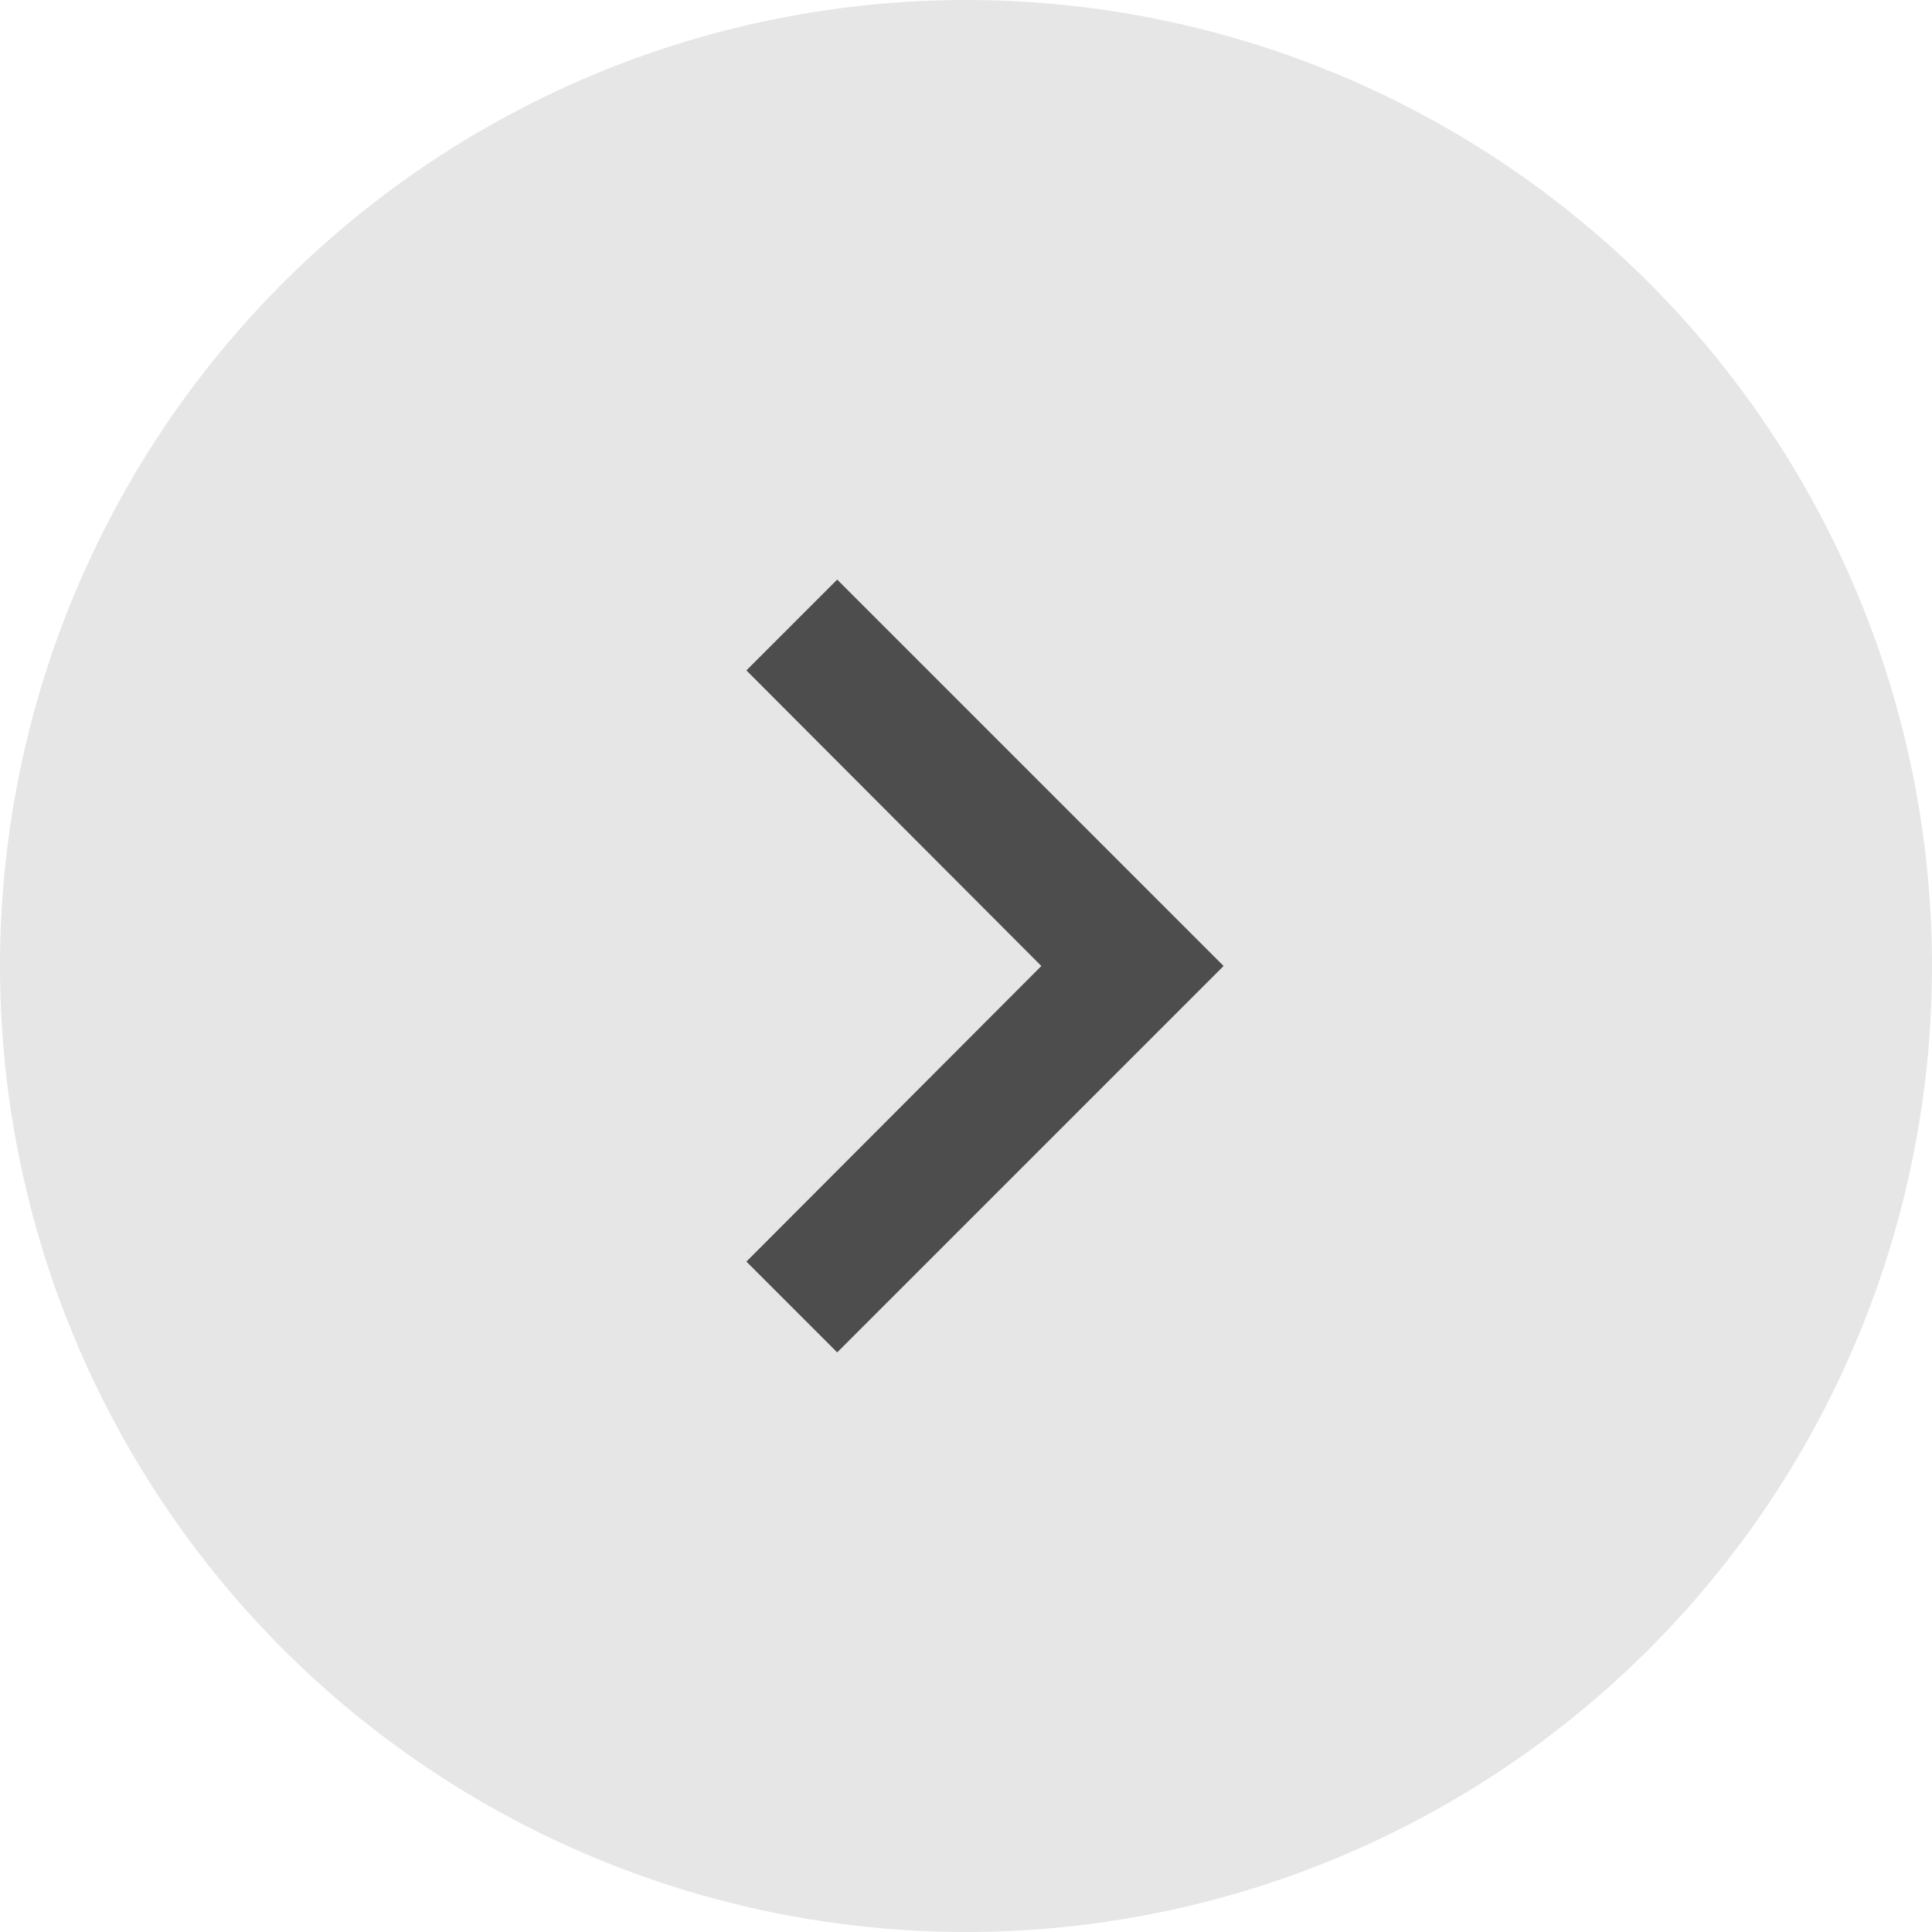
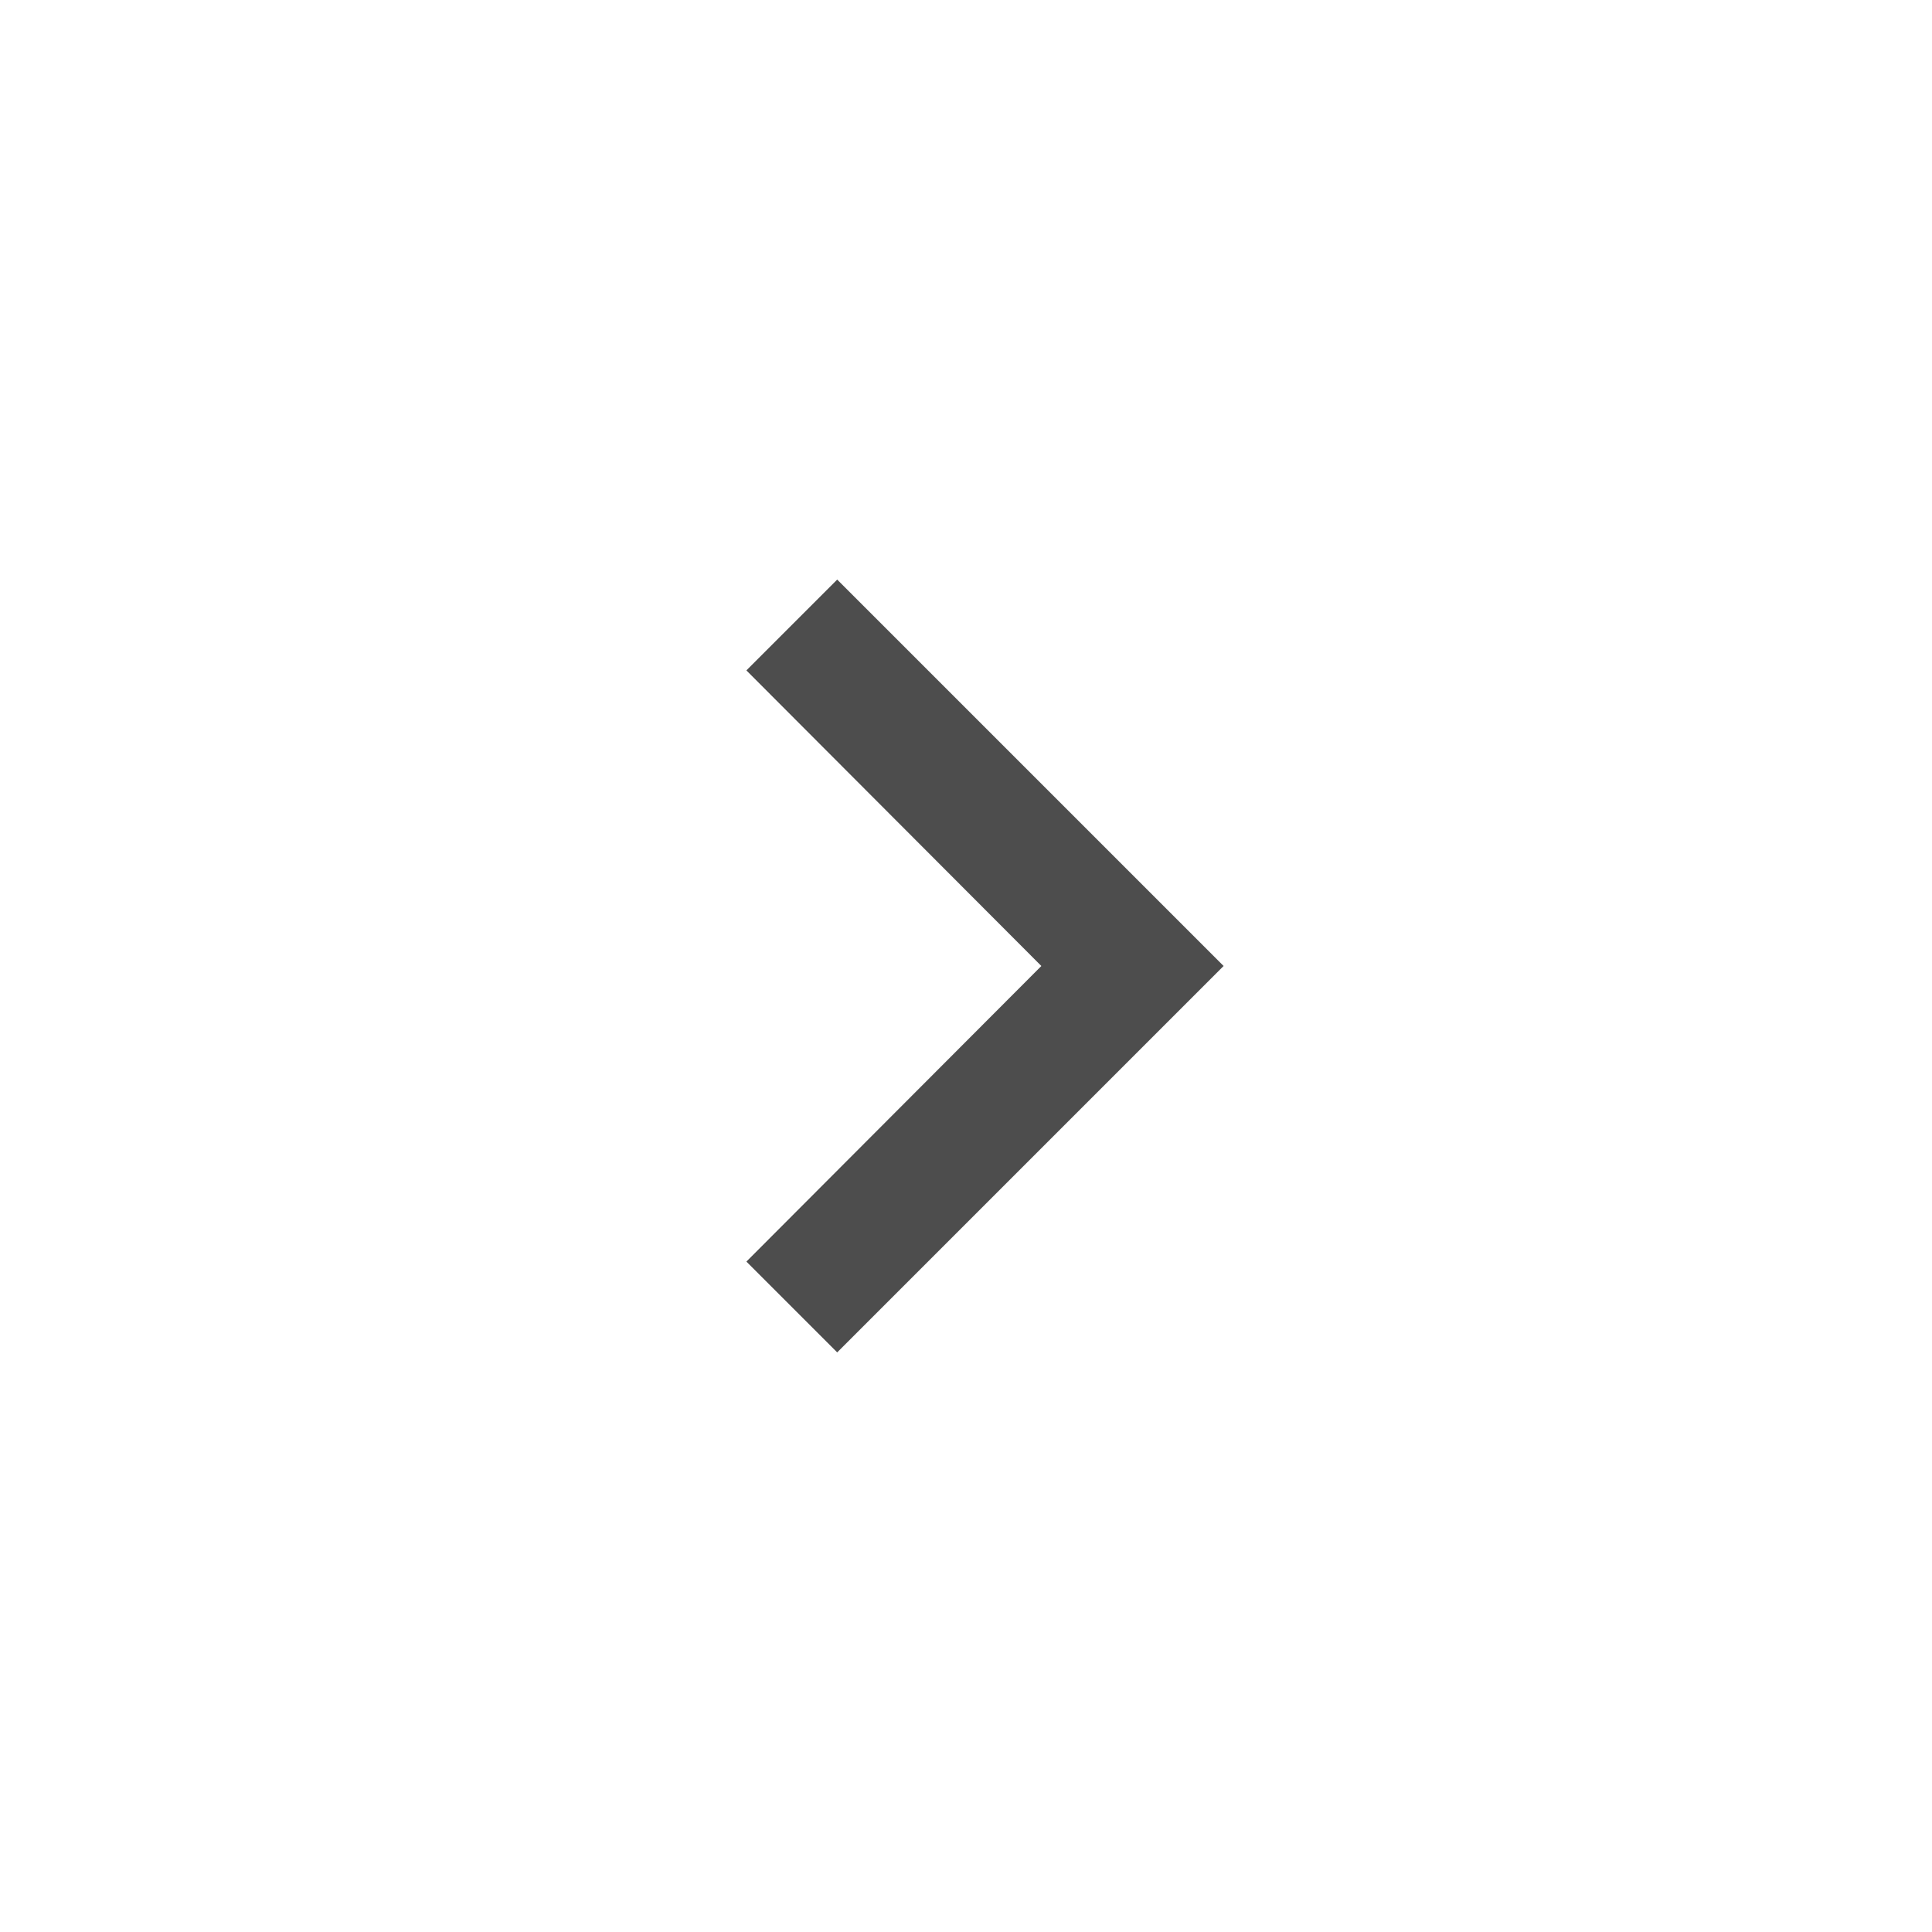
<svg xmlns="http://www.w3.org/2000/svg" width="30" height="30" viewBox="0 0 30 30" fill="none">
-   <circle cx="15" cy="15" r="15" fill="#E6E6E6" />
  <path d="M11.59 19.59L16.17 15L11.59 10.41L13 9L19 15L13 21L11.59 19.59Z" fill="#4D4D4D" />
</svg>